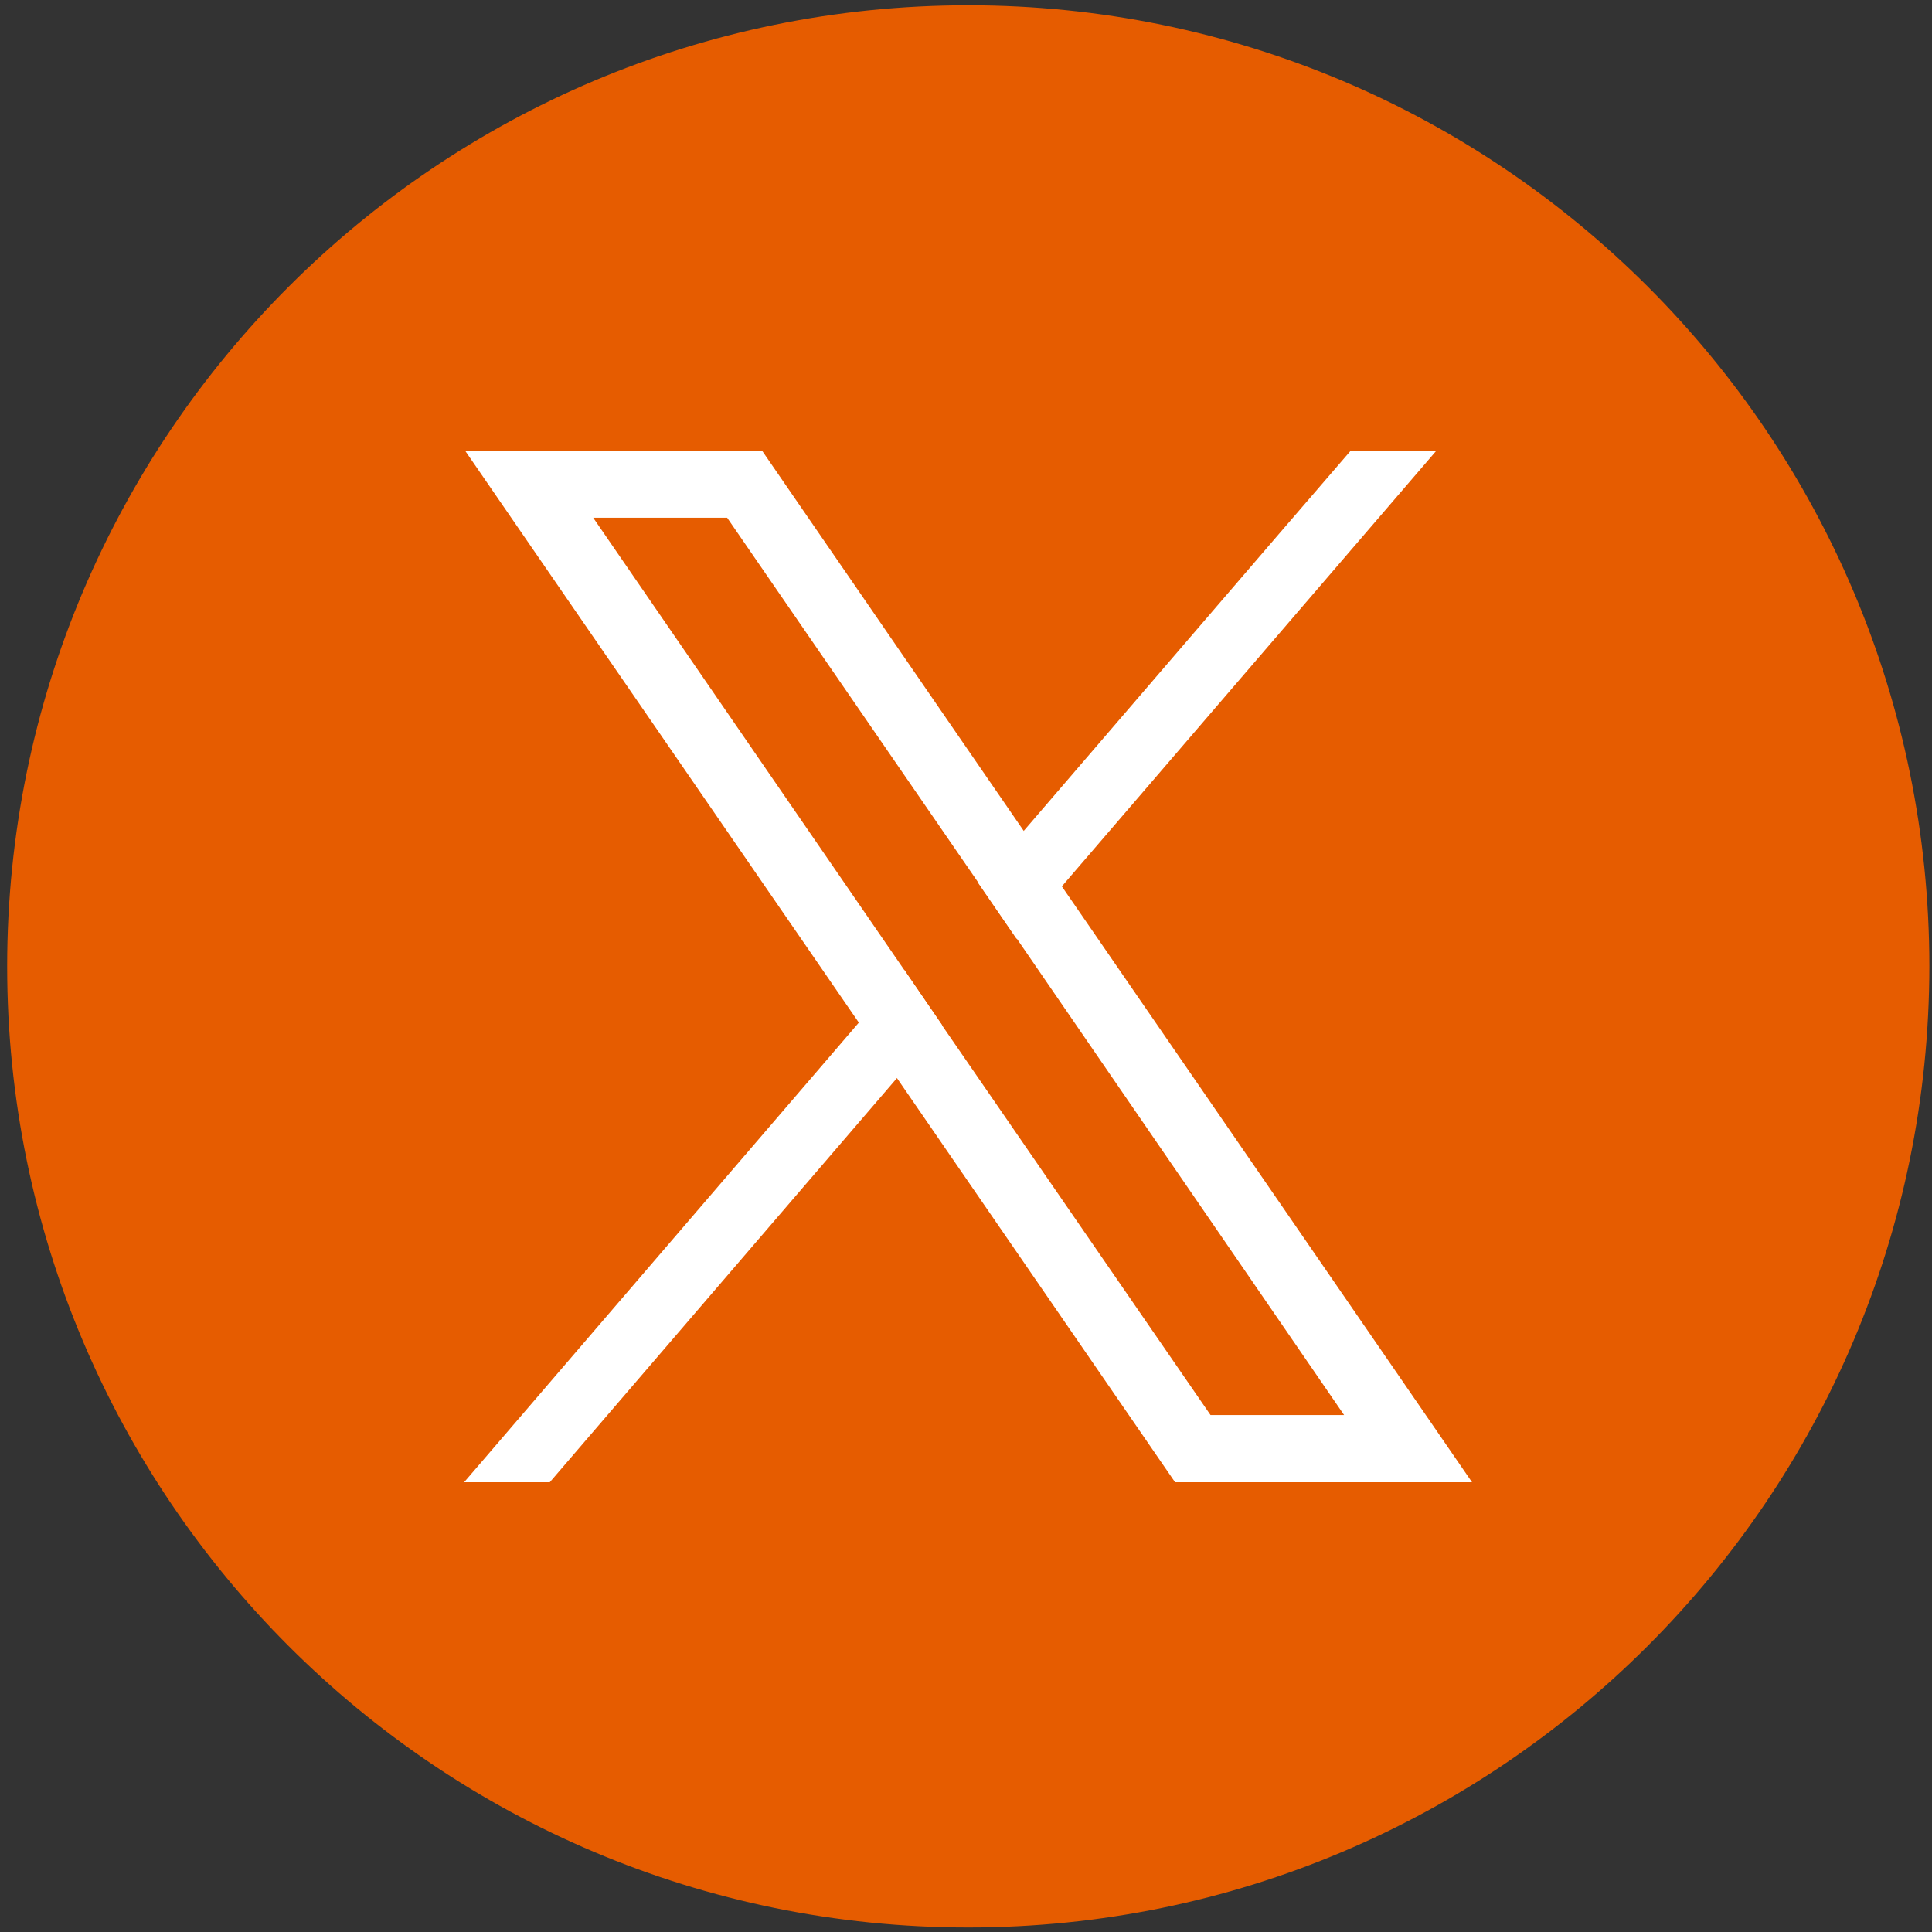
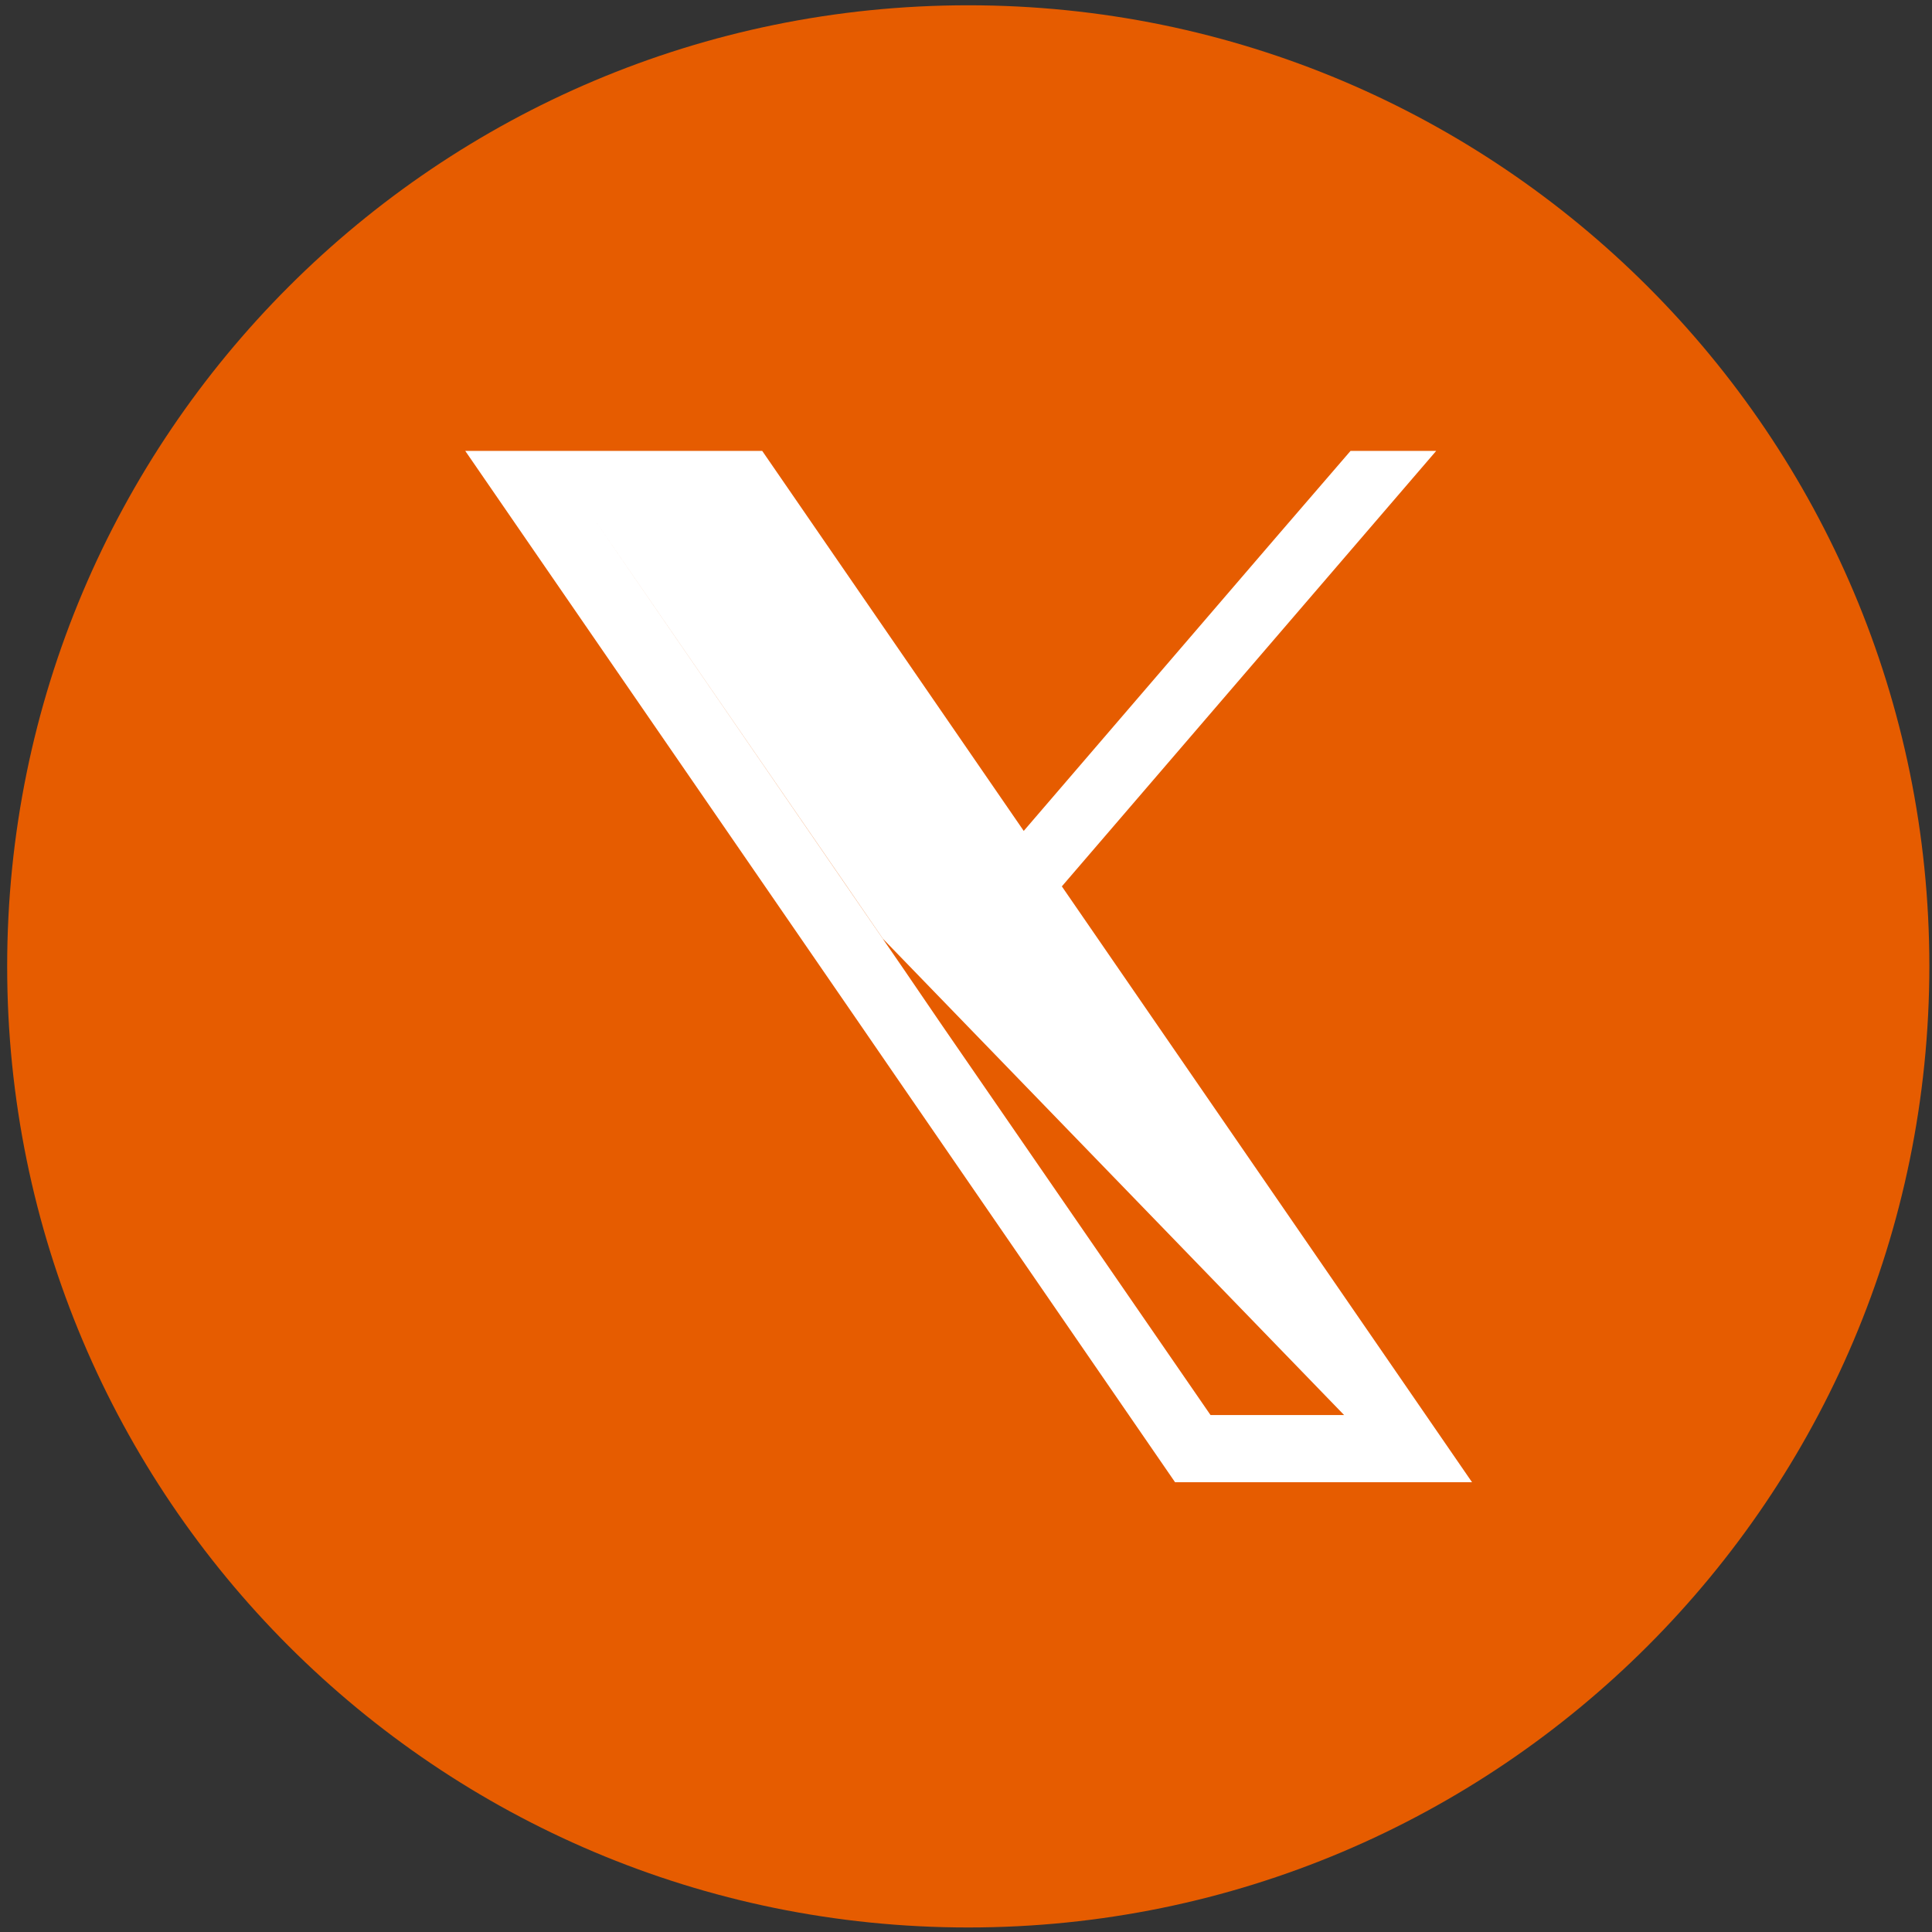
<svg xmlns="http://www.w3.org/2000/svg" version="1.1" id="Capa_1" x="0px" y="0px" viewBox="0 0 512 512" enable-background="new 0 0 512 512" xml:space="preserve">
  <rect x="0" y="0" width="512" height="512" fill="#333333" stroke="none" />
  <g>
    <g>
      <path fill="#e65c00" d="M256.6,510.8L256.6,510.8c-140.7,0-254.7-114-254.7-254.7v0c0-140.7,114-254.7,254.7-254.7h0    c140.7,0,254.7,114,254.7,254.7v0C511.2,396.8,397.2,510.8,256.6,510.8z" />
      <g>
-         <path fill="#FFFFFF" d="M370.9,364.9l-89.5-130l-10.1-14.7l-64-93l-5.3-7.7h-78.7l19.2,27.9L227.6,271l10.1,14.7l68.4,99.4     l5.3,7.7h78.7L370.9,364.9z M320.8,375l-71.1-103.2L239.6,257l-82.4-119.8h35.5l66.7,96.9l10.1,14.7L356.2,375H320.8z" />
-         <polygon fill="#FFFFFF" points="239.6,257 249.7,271.7 237.7,285.7 145.7,392.8 123,392.8 227.6,271    " />
+         <path fill="#FFFFFF" d="M370.9,364.9l-89.5-130l-10.1-14.7l-64-93l-5.3-7.7h-78.7l19.2,27.9L227.6,271l10.1,14.7l68.4,99.4     l5.3,7.7h78.7L370.9,364.9z M320.8,375l-71.1-103.2L239.6,257l-82.4-119.8l66.7,96.9l10.1,14.7L356.2,375H320.8z" />
        <polygon fill="#FFFFFF" points="380.6,119.5 281.4,234.9 269.4,248.8 259.3,234.1 271.3,220.2 338.5,142 357.9,119.5    " />
      </g>
    </g>
  </g>
  <g>
	</g>
  <g>
	</g>
  <g>
	</g>
  <g>
	</g>
  <g>
	</g>
  <g>
	</g>
</svg>